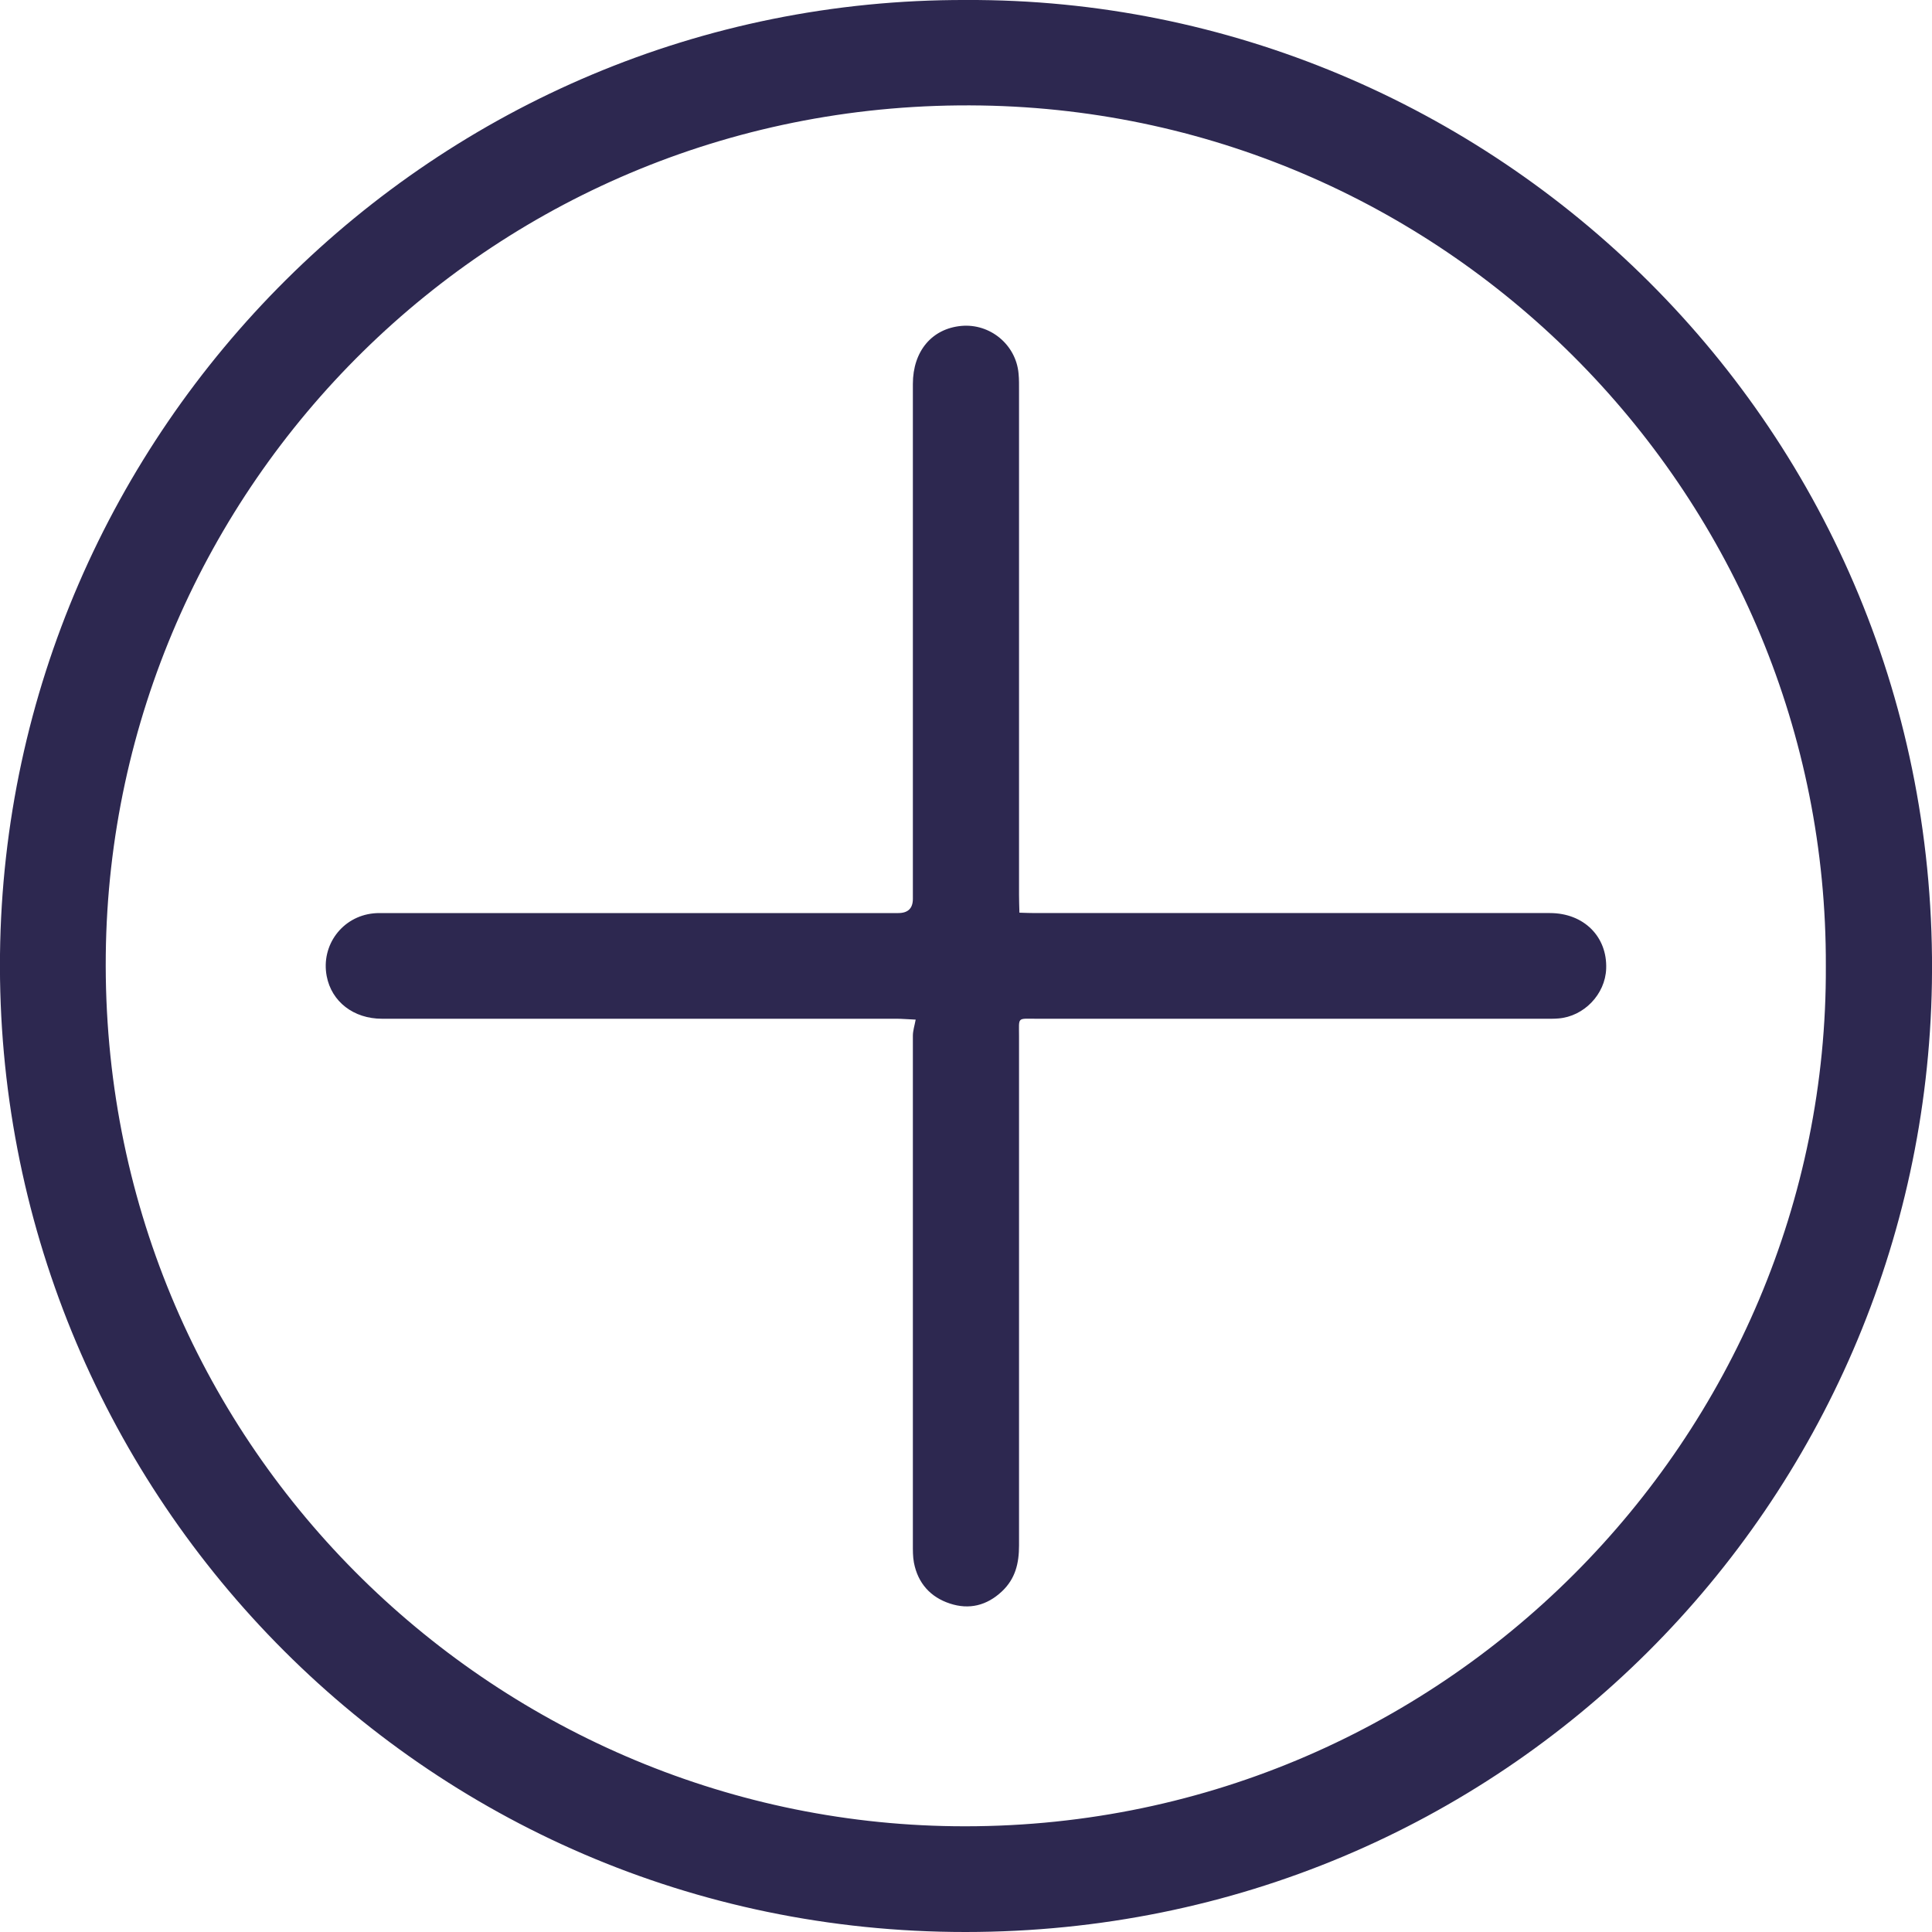
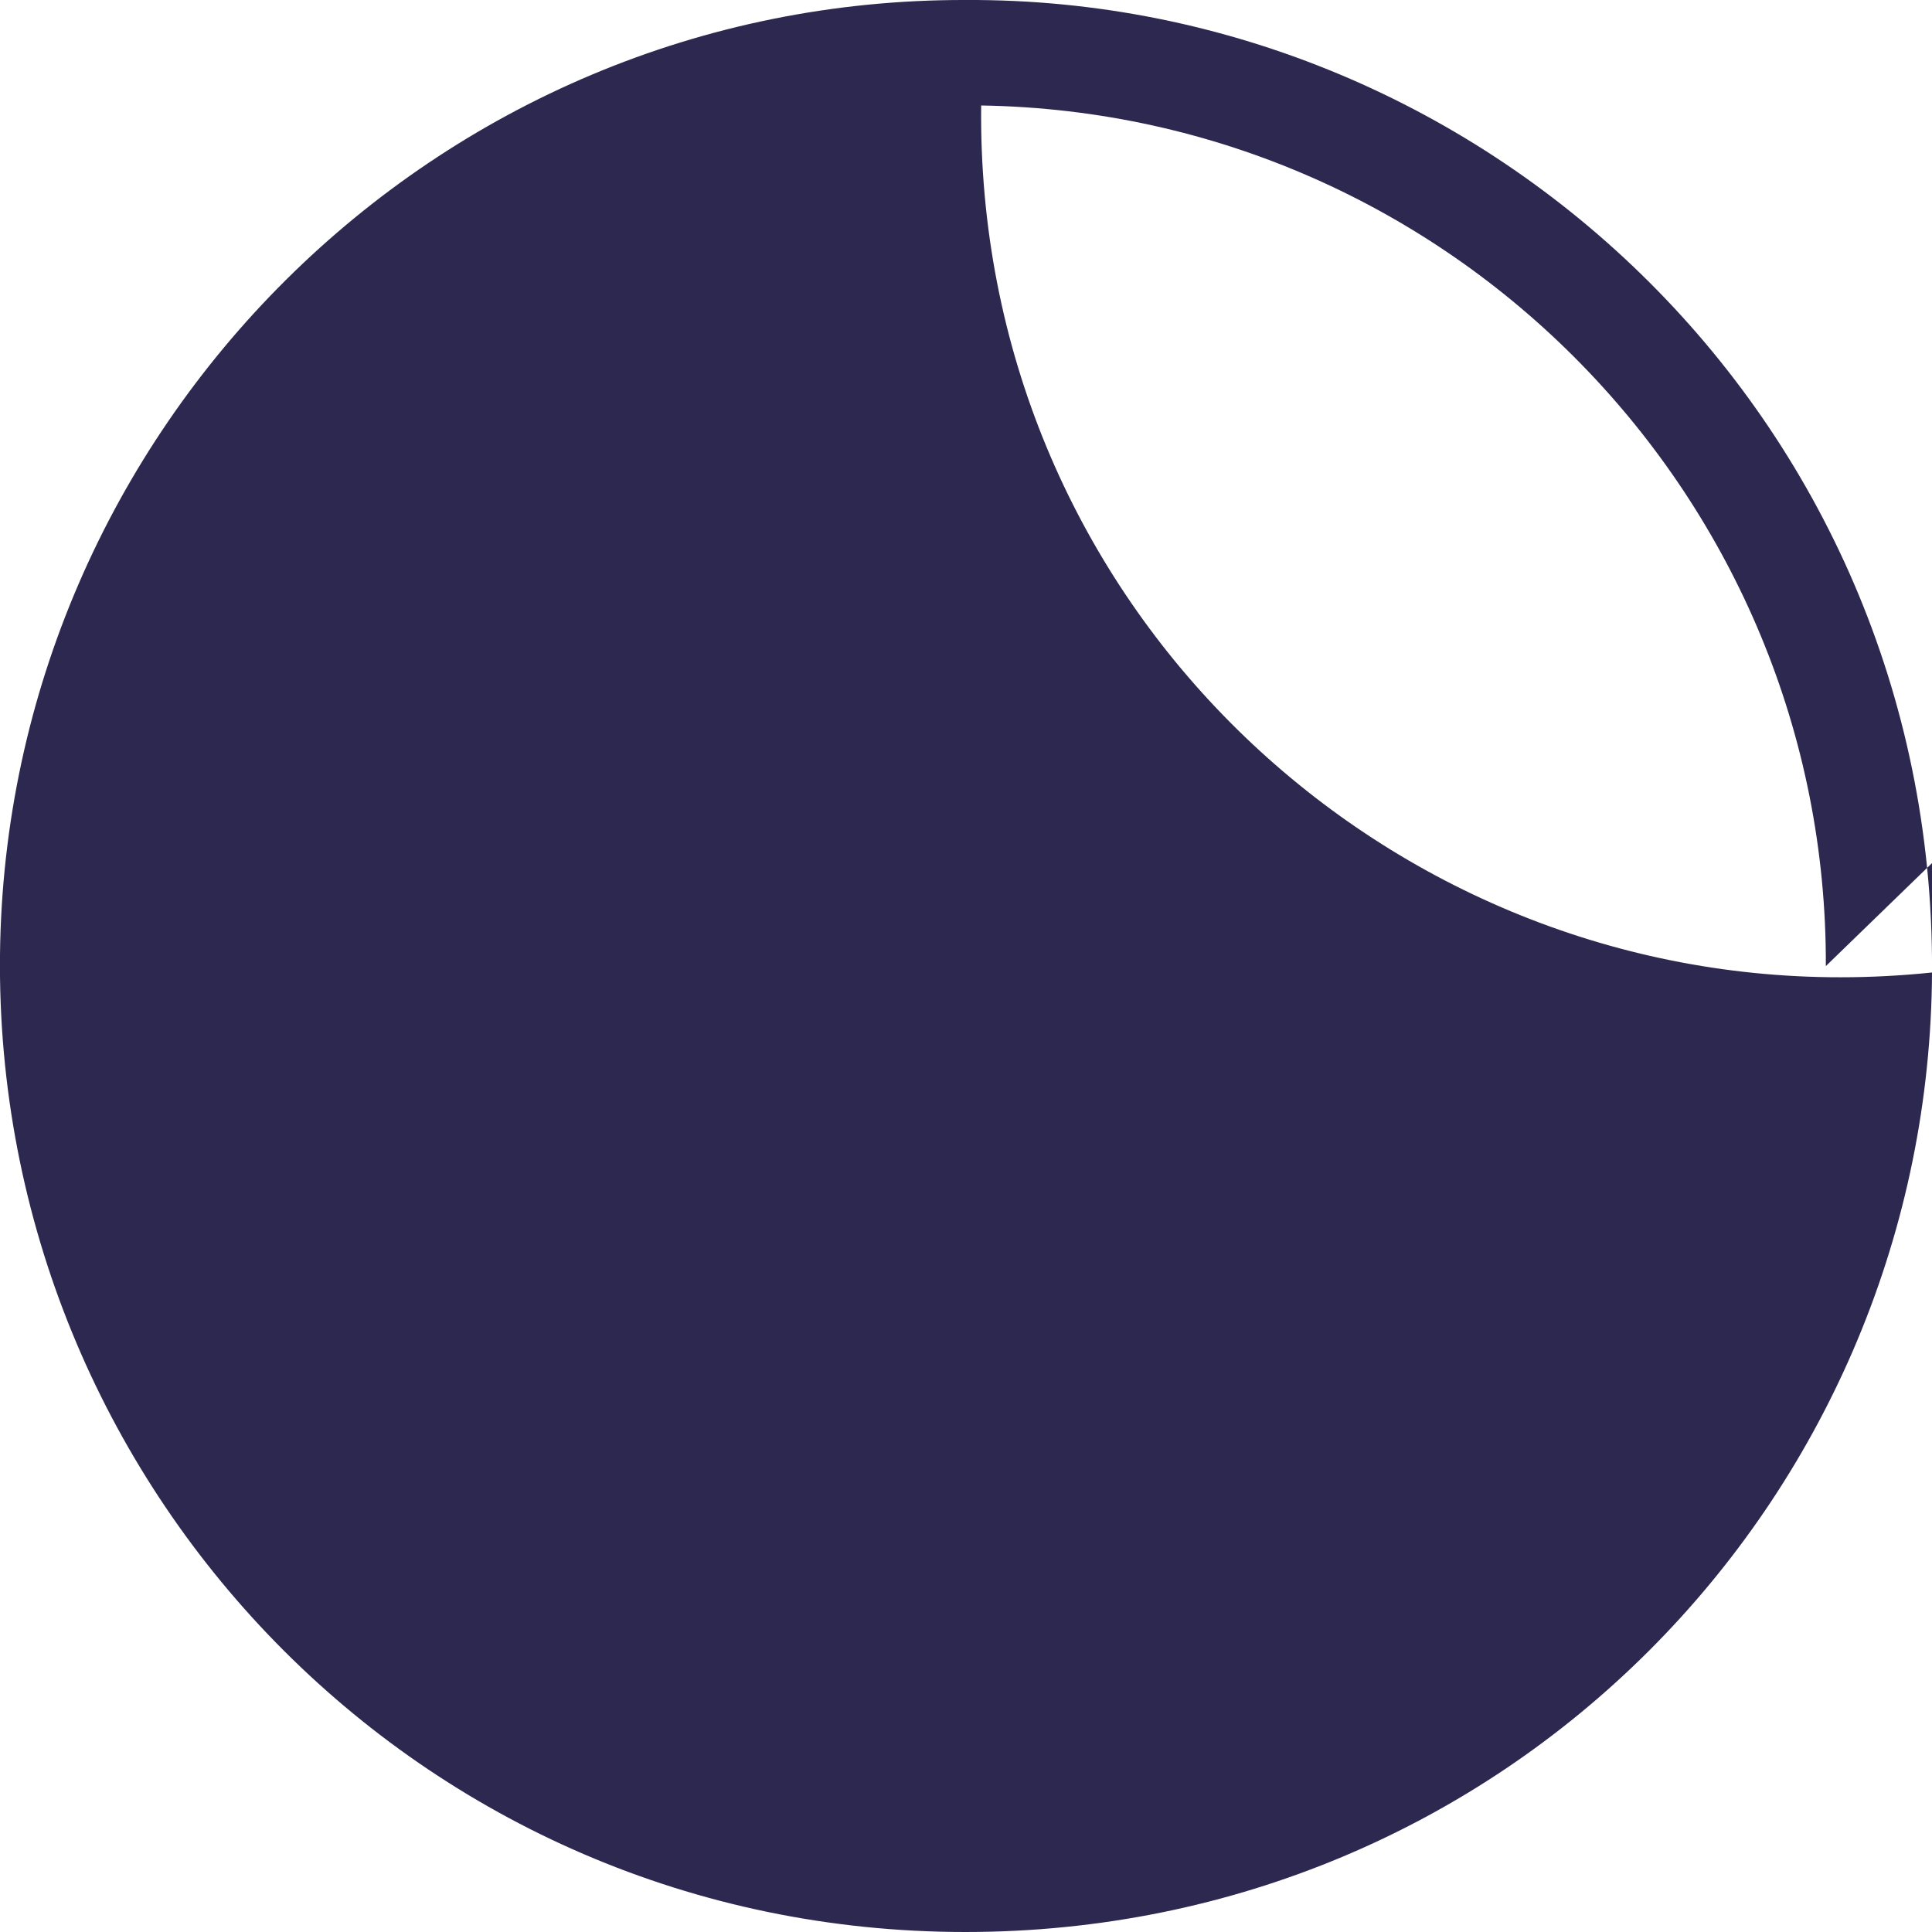
<svg xmlns="http://www.w3.org/2000/svg" id="b" viewBox="0 0 20 20">
  <g id="c">
-     <path d="M18.901,10.001c.018-4.834-3.874-8.832-8.744-8.909C5.116,1.012,1.149,5.039,1.095,9.881c-.056,5.053,3.999,8.965,8.782,9.024,5.047.062,9.047-4.041,9.024-8.904M10,0c5.436-.025,10.092,4.421,9.999,10.178-.088,5.365-4.419,9.821-10.004,9.822C4.346,20.001-.06,15.385,0,9.881.061,4.445,4.502-.015,10,0" fill="#2d2850" stroke-width="0" />
-     <path d="M10.553,9.448c.064.002.113.004.162.004,1.777,0,3.553-.001,5.33,0,.35,0,.595.244.582.577-.01.264-.23.493-.494.514-.045.004-.091.003-.137.003h-5.272c-.197,0-.175-.021-.175.18,0,1.757,0,3.515,0,5.272,0,.184-.037.344-.177.476-.158.148-.34.191-.538.126-.202-.066-.332-.211-.373-.423-.012-.063-.011-.129-.011-.194,0-1.754,0-3.507,0-5.261,0-.053.018-.106.029-.167-.092-.004-.144-.009-.197-.009H3.954c-.294,0-.522-.177-.572-.441-.061-.32.161-.618.485-.65.038-.004.076-.003.114-.003h5.318q.151,0,.151-.147V3.975c0-.339.196-.572.5-.601.298-.028.567.193.594.492.006.06.005.121.005.182v5.215c0,.057.002.113.004.185" fill="#2d2850" stroke-width="0" />
+     <path d="M18.901,10.001c.018-4.834-3.874-8.832-8.744-8.909c-.056,5.053,3.999,8.965,8.782,9.024,5.047.062,9.047-4.041,9.024-8.904M10,0c5.436-.025,10.092,4.421,9.999,10.178-.088,5.365-4.419,9.821-10.004,9.822C4.346,20.001-.06,15.385,0,9.881.061,4.445,4.502-.015,10,0" fill="#2d2850" stroke-width="0" />
  </g>
</svg>